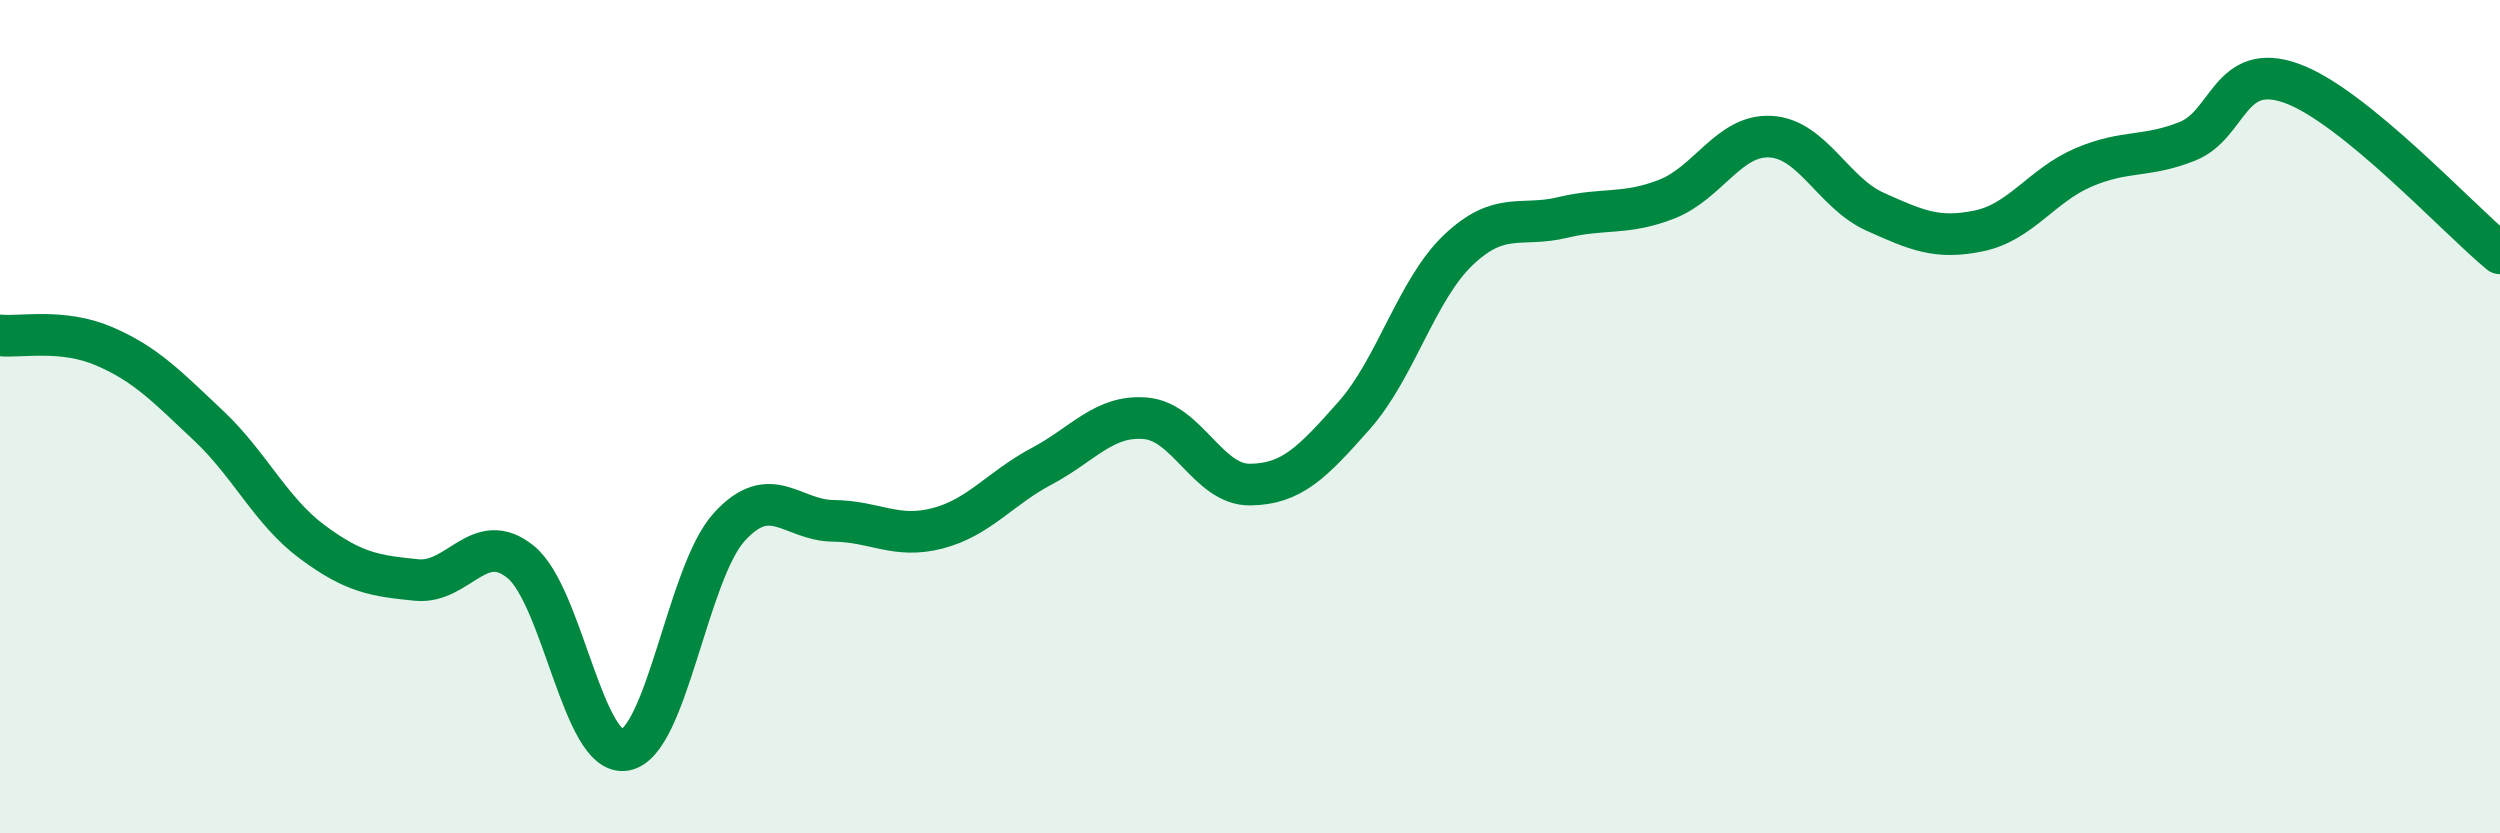
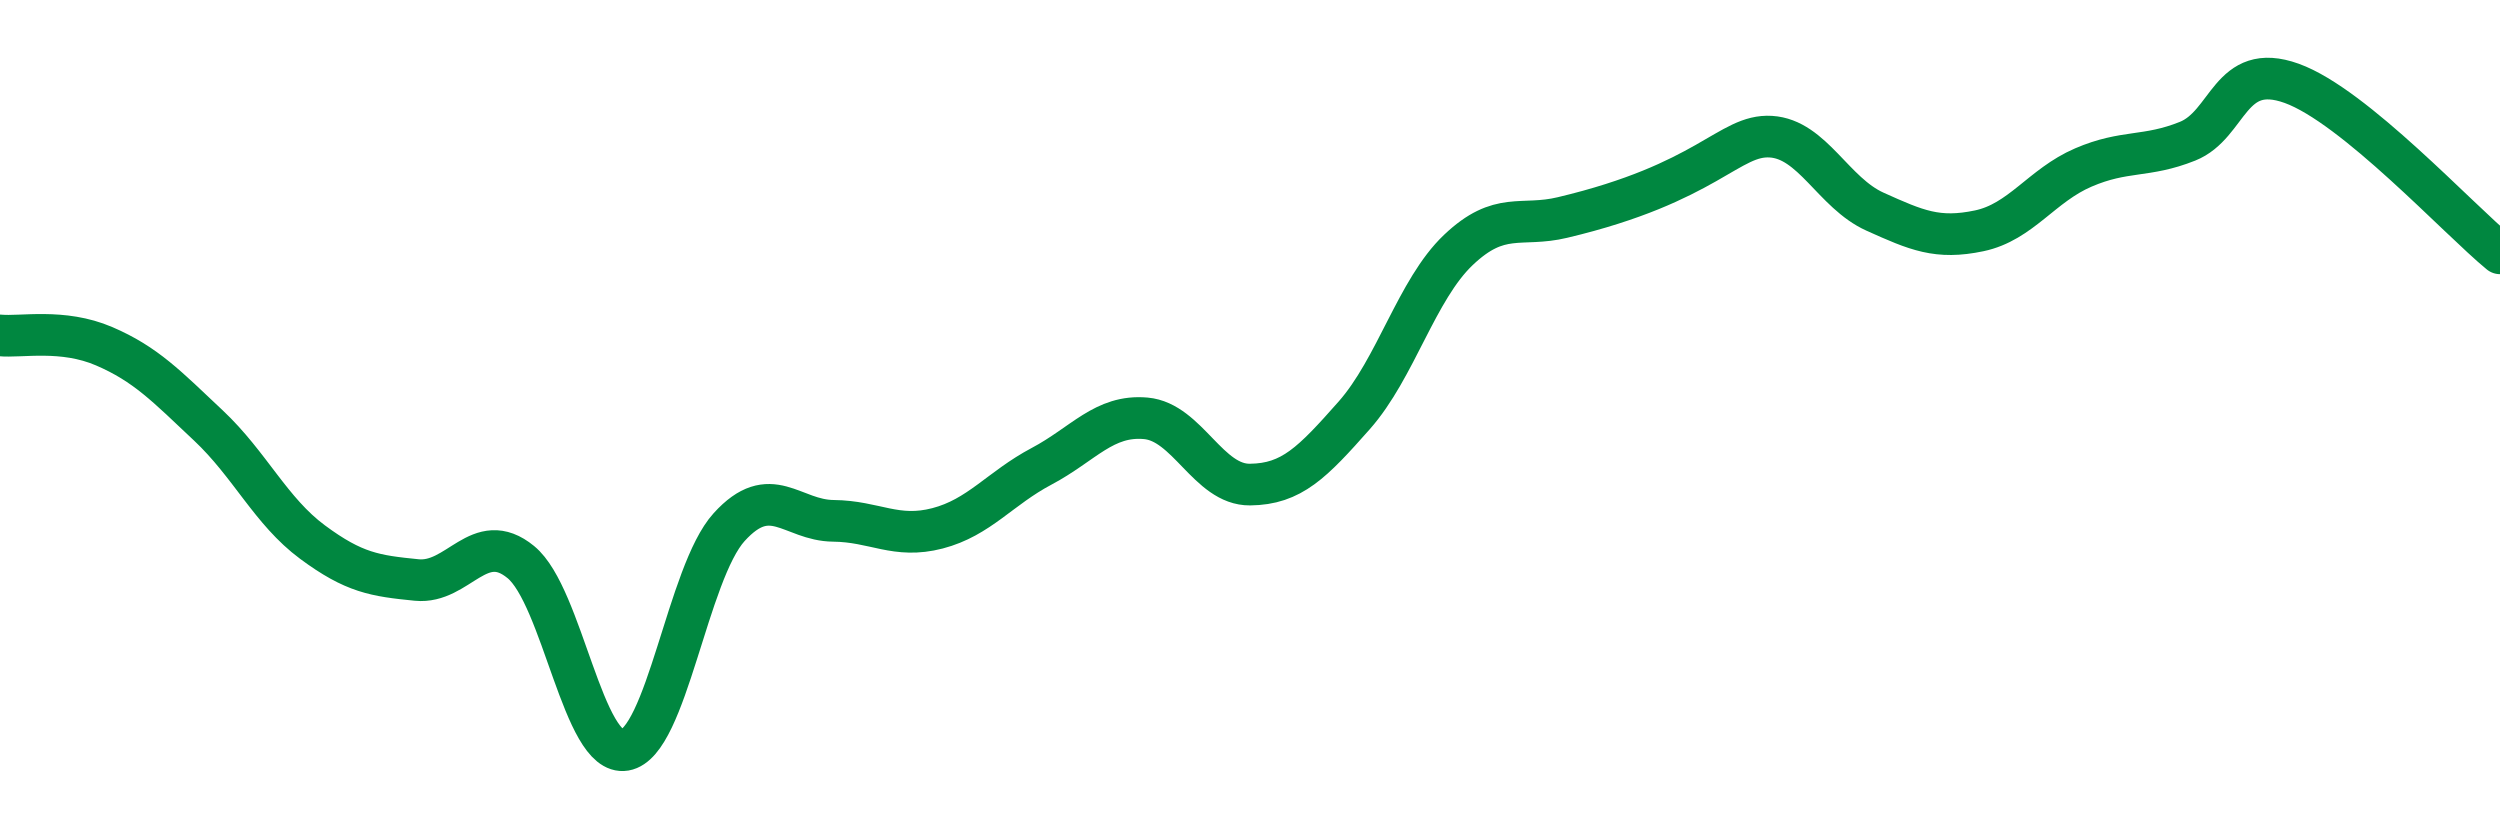
<svg xmlns="http://www.w3.org/2000/svg" width="60" height="20" viewBox="0 0 60 20">
-   <path d="M 0,8.05 C 0.5,8.1 1.5,7.88 2.5,8.31 C 3.5,8.74 4,9.27 5,10.21 C 6,11.15 6.5,12.27 7.5,13.01 C 8.5,13.75 9,13.82 10,13.92 C 11,14.02 11.5,12.67 12.5,13.49 C 13.5,14.31 14,18.17 15,18 C 16,17.83 16.5,13.75 17.5,12.65 C 18.5,11.55 19,12.49 20,12.5 C 21,12.51 21.5,12.94 22.5,12.68 C 23.5,12.42 24,11.72 25,11.19 C 26,10.66 26.5,9.95 27.5,10.04 C 28.5,10.13 29,11.64 30,11.63 C 31,11.62 31.5,11.1 32.5,9.97 C 33.5,8.84 34,6.95 35,6 C 36,5.05 36.5,5.46 37.5,5.22 C 38.5,4.98 39,5.17 40,4.78 C 41,4.39 41.5,3.22 42.5,3.28 C 43.5,3.34 44,4.63 45,5.08 C 46,5.53 46.5,5.75 47.5,5.54 C 48.5,5.33 49,4.45 50,4.02 C 51,3.59 51.5,3.79 52.5,3.39 C 53.5,2.99 53.5,1.46 55,2 C 56.5,2.54 59,5.26 60,6.08L60 20L0 20Z" fill="#008740" opacity="0.1" stroke-linecap="round" stroke-linejoin="round" />
-   <path d="M 0,8.05 C 0.5,8.1 1.5,7.88 2.5,8.31 C 3.5,8.74 4,9.27 5,10.21 C 6,11.15 6.5,12.27 7.5,13.01 C 8.5,13.75 9,13.82 10,13.92 C 11,14.02 11.5,12.67 12.5,13.49 C 13.5,14.31 14,18.17 15,18 C 16,17.83 16.5,13.75 17.5,12.65 C 18.5,11.55 19,12.49 20,12.5 C 21,12.51 21.5,12.94 22.5,12.68 C 23.5,12.42 24,11.72 25,11.19 C 26,10.66 26.5,9.95 27.5,10.04 C 28.5,10.13 29,11.64 30,11.63 C 31,11.62 31.5,11.1 32.5,9.97 C 33.5,8.84 34,6.95 35,6 C 36,5.05 36.5,5.46 37.5,5.22 C 38.5,4.98 39,5.17 40,4.78 C 41,4.39 41.5,3.22 42.5,3.28 C 43.5,3.34 44,4.63 45,5.08 C 46,5.53 46.5,5.75 47.5,5.54 C 48.5,5.33 49,4.45 50,4.02 C 51,3.59 51.5,3.79 52.5,3.39 C 53.5,2.99 53.5,1.46 55,2 C 56.5,2.54 59,5.26 60,6.08" stroke="#008740" stroke-width="1" fill="none" stroke-linecap="round" stroke-linejoin="round" />
+   <path d="M 0,8.05 C 0.5,8.1 1.5,7.88 2.5,8.31 C 3.5,8.74 4,9.27 5,10.21 C 6,11.15 6.5,12.27 7.5,13.01 C 8.5,13.75 9,13.82 10,13.92 C 11,14.02 11.5,12.67 12.5,13.49 C 13.5,14.31 14,18.17 15,18 C 16,17.83 16.5,13.75 17.5,12.65 C 18.5,11.55 19,12.49 20,12.5 C 21,12.51 21.5,12.94 22.5,12.68 C 23.5,12.42 24,11.72 25,11.19 C 26,10.66 26.5,9.95 27.5,10.04 C 28.5,10.13 29,11.64 30,11.63 C 31,11.62 31.5,11.1 32.5,9.97 C 33.5,8.84 34,6.95 35,6 C 36,5.05 36.5,5.46 37.5,5.22 C 41,4.39 41.5,3.22 42.5,3.28 C 43.5,3.34 44,4.63 45,5.08 C 46,5.53 46.5,5.75 47.5,5.54 C 48.5,5.33 49,4.45 50,4.02 C 51,3.59 51.5,3.79 52.5,3.39 C 53.5,2.99 53.5,1.46 55,2 C 56.5,2.54 59,5.26 60,6.08" stroke="#008740" stroke-width="1" fill="none" stroke-linecap="round" stroke-linejoin="round" />
</svg>